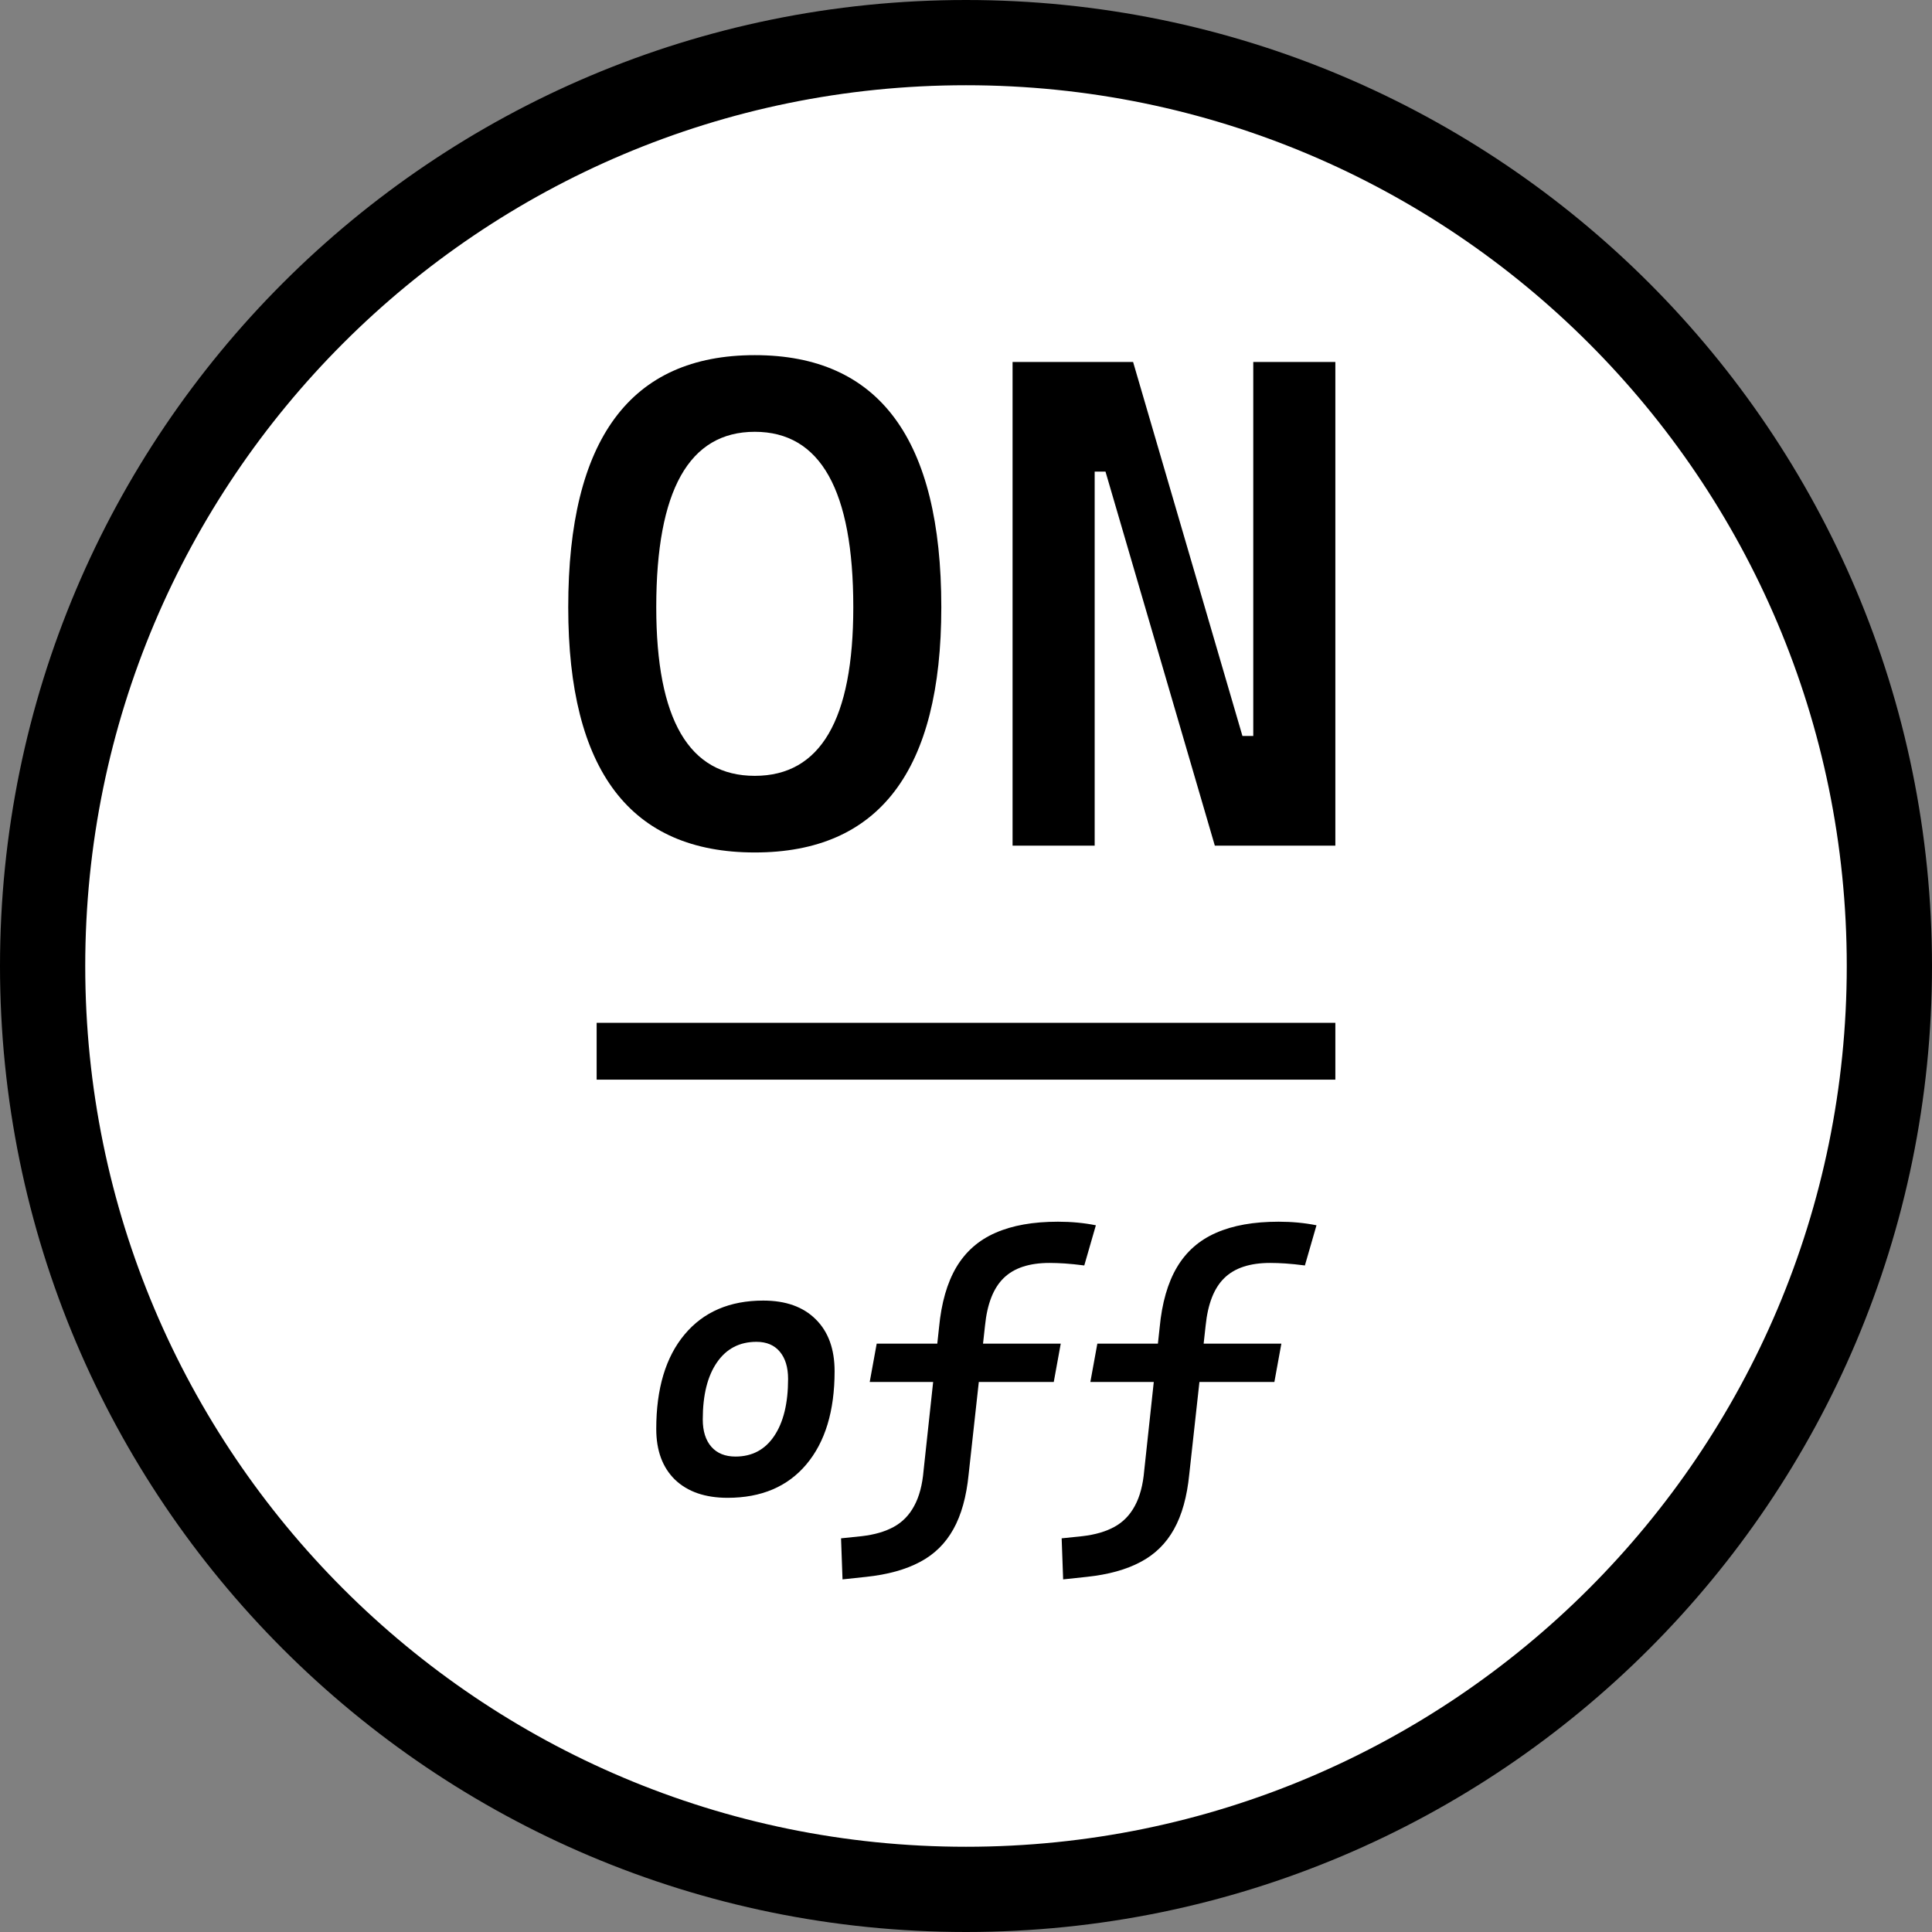
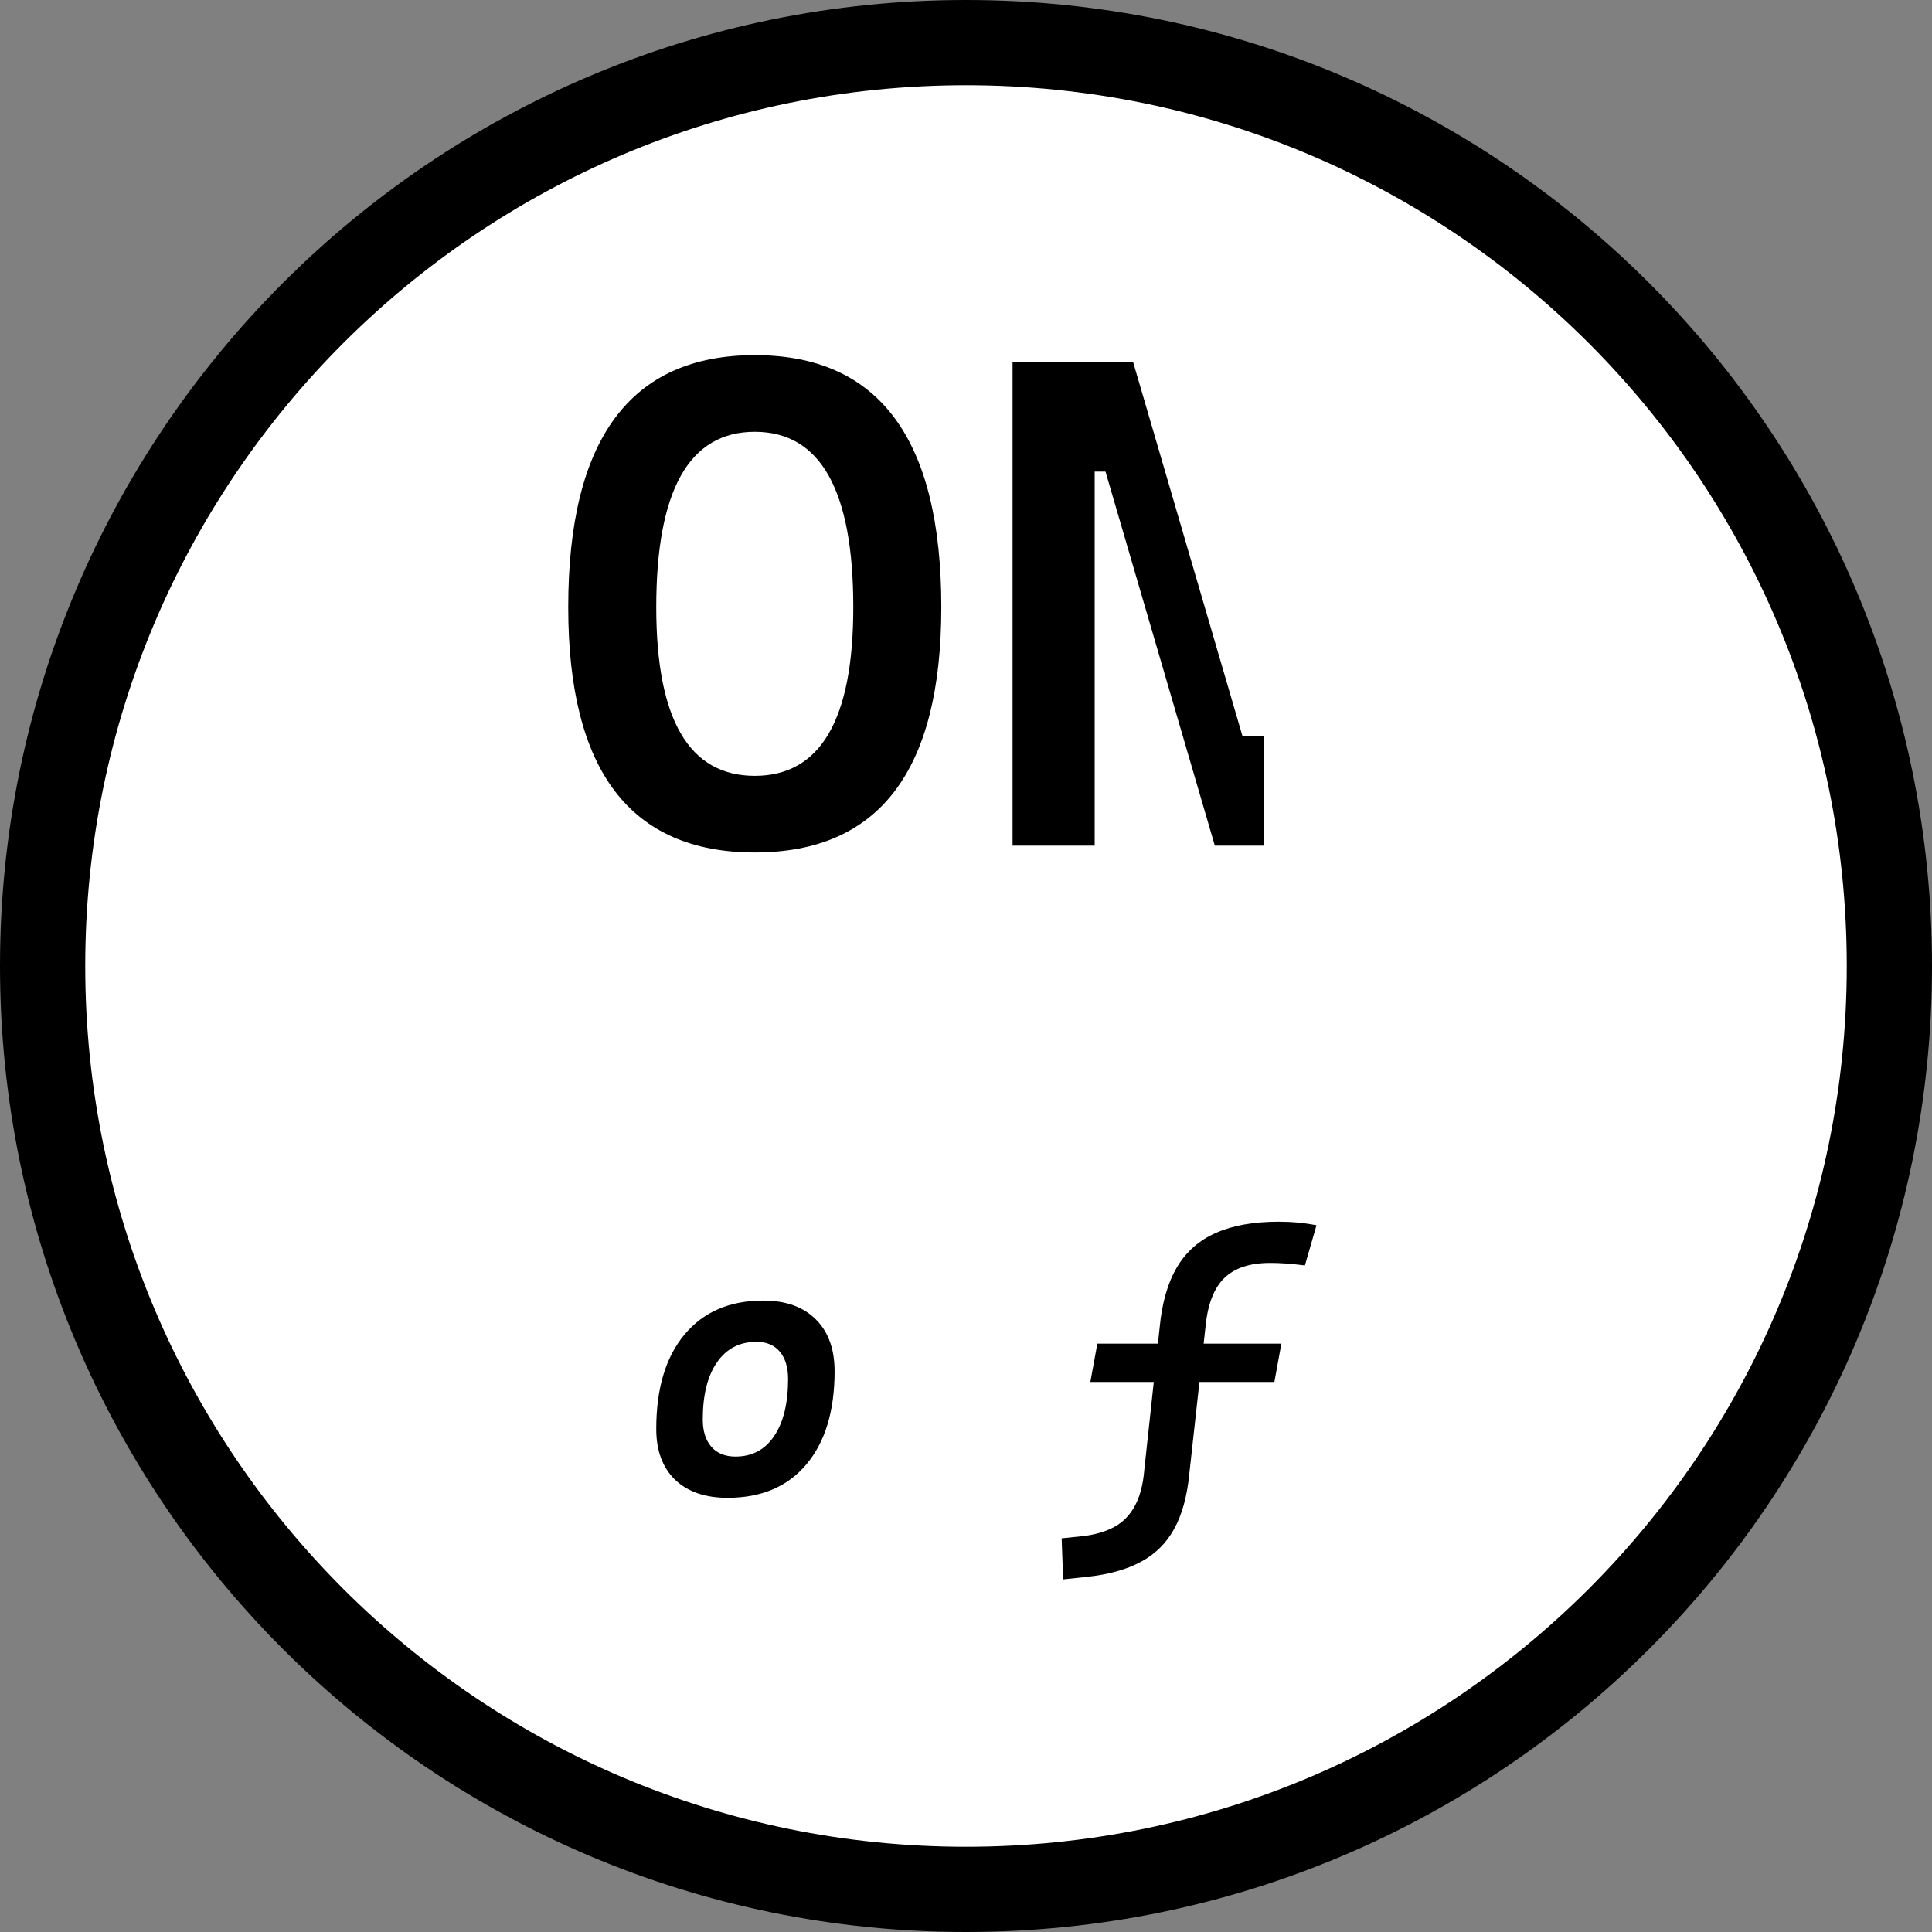
<svg xmlns="http://www.w3.org/2000/svg" width="68" height="68" viewBox="0 0 68 68" fill="none">
  <rect x="0" y="0" width="68" height="68" fill="#808080" stroke="none" />
  <path d="M66.5 34C66.5 51.949 51.949 66.5 34 66.5C16.051 66.5 1.5 51.949 1.5 34C1.5 16.051 16.051 1.5 34 1.5C51.949 1.5 66.5 16.051 66.5 34Z" fill="white" stroke="black" stroke-width="3" />
-   <path d="M21 37H47" stroke="black" stroke-width="2" />
  <path d="M26.566 30.004C22.189 30.004 20 27.127 20 21.372C20 15.457 22.189 12.5 26.566 12.5C30.943 12.5 33.131 15.457 33.131 21.372C33.131 27.127 30.943 30.004 26.566 30.004ZM26.566 27.307C28.877 27.307 30.033 25.328 30.033 21.372C30.033 17.256 28.877 15.198 26.566 15.198C24.254 15.198 23.098 17.256 23.098 21.372C23.098 25.328 24.254 27.307 26.566 27.307Z" fill="black" />
-   <path d="M42.758 29.764L38.91 16.6H37.643V12.74H39.881L43.73 25.904H44.48V29.764H42.758ZM35.639 29.764V12.74H38.529V29.764H35.639ZM44.111 29.764V12.74H47V29.764H44.111Z" fill="black" />
+   <path d="M42.758 29.764L38.91 16.6H37.643V12.74H39.881L43.73 25.904H44.48V29.764H42.758ZM35.639 29.764V12.74H38.529V29.764H35.639ZM44.111 29.764V12.74V29.764H44.111Z" fill="black" />
  <path d="M25.609 52.718C24.82 52.718 24.203 52.505 23.758 52.08C23.318 51.651 23.098 51.056 23.098 50.294C23.098 48.873 23.43 47.764 24.095 46.969C24.759 46.174 25.683 45.776 26.864 45.776C27.654 45.776 28.269 45.995 28.709 46.433C29.153 46.87 29.375 47.48 29.375 48.263C29.375 49.663 29.043 50.757 28.379 51.544C27.719 52.326 26.796 52.718 25.609 52.718ZM25.887 51.266C26.47 51.266 26.923 51.026 27.246 50.547C27.574 50.063 27.738 49.392 27.738 48.534C27.738 48.126 27.641 47.806 27.447 47.575C27.253 47.343 26.979 47.228 26.625 47.228C26.03 47.228 25.566 47.47 25.234 47.953C24.902 48.433 24.735 49.102 24.735 49.96C24.735 50.372 24.837 50.694 25.04 50.925C25.242 51.153 25.525 51.266 25.887 51.266Z" fill="black" />
-   <path d="M29.654 55.589L29.602 54.144L30.333 54.068C30.777 54.017 31.153 53.908 31.459 53.74C31.765 53.572 32.005 53.325 32.177 53.002C32.354 52.678 32.464 52.263 32.507 51.758L33.051 46.723C33.133 45.856 33.336 45.15 33.659 44.603C33.987 44.052 34.447 43.648 35.038 43.391C35.629 43.13 36.362 43 37.238 43C37.708 43 38.152 43.042 38.571 43.126L38.163 44.54C37.9 44.506 37.671 44.483 37.477 44.47C37.287 44.458 37.108 44.451 36.94 44.451C36.228 44.451 35.691 44.628 35.329 44.981C34.966 45.331 34.746 45.89 34.669 46.66L34.093 51.891C34.015 52.678 33.836 53.321 33.556 53.822C33.275 54.327 32.883 54.712 32.378 54.977C31.873 55.246 31.243 55.42 30.488 55.5L29.654 55.589ZM30.611 48.641L30.857 47.291H37.335L37.089 48.641H30.611Z" fill="black" />
  <path d="M37.419 55.589L37.367 54.144L38.098 54.068C38.543 54.017 38.918 53.908 39.224 53.74C39.531 53.572 39.77 53.325 39.943 53.002C40.12 52.678 40.23 52.263 40.273 51.758L40.816 46.723C40.898 45.856 41.101 45.15 41.425 44.603C41.752 44.052 42.212 43.648 42.803 43.391C43.394 43.13 44.127 43 45.003 43C45.473 43 45.918 43.042 46.336 43.126L45.928 44.54C45.665 44.506 45.437 44.483 45.242 44.47C45.053 44.458 44.874 44.451 44.705 44.451C43.993 44.451 43.456 44.628 43.094 44.981C42.732 45.331 42.512 45.89 42.434 46.66L41.858 51.891C41.78 52.678 41.601 53.321 41.321 53.822C41.041 54.327 40.648 54.712 40.143 54.977C39.639 55.246 39.009 55.42 38.254 55.5L37.419 55.589ZM38.377 48.641L38.623 47.291H45.1L44.854 48.641H38.377Z" fill="black" />
</svg>